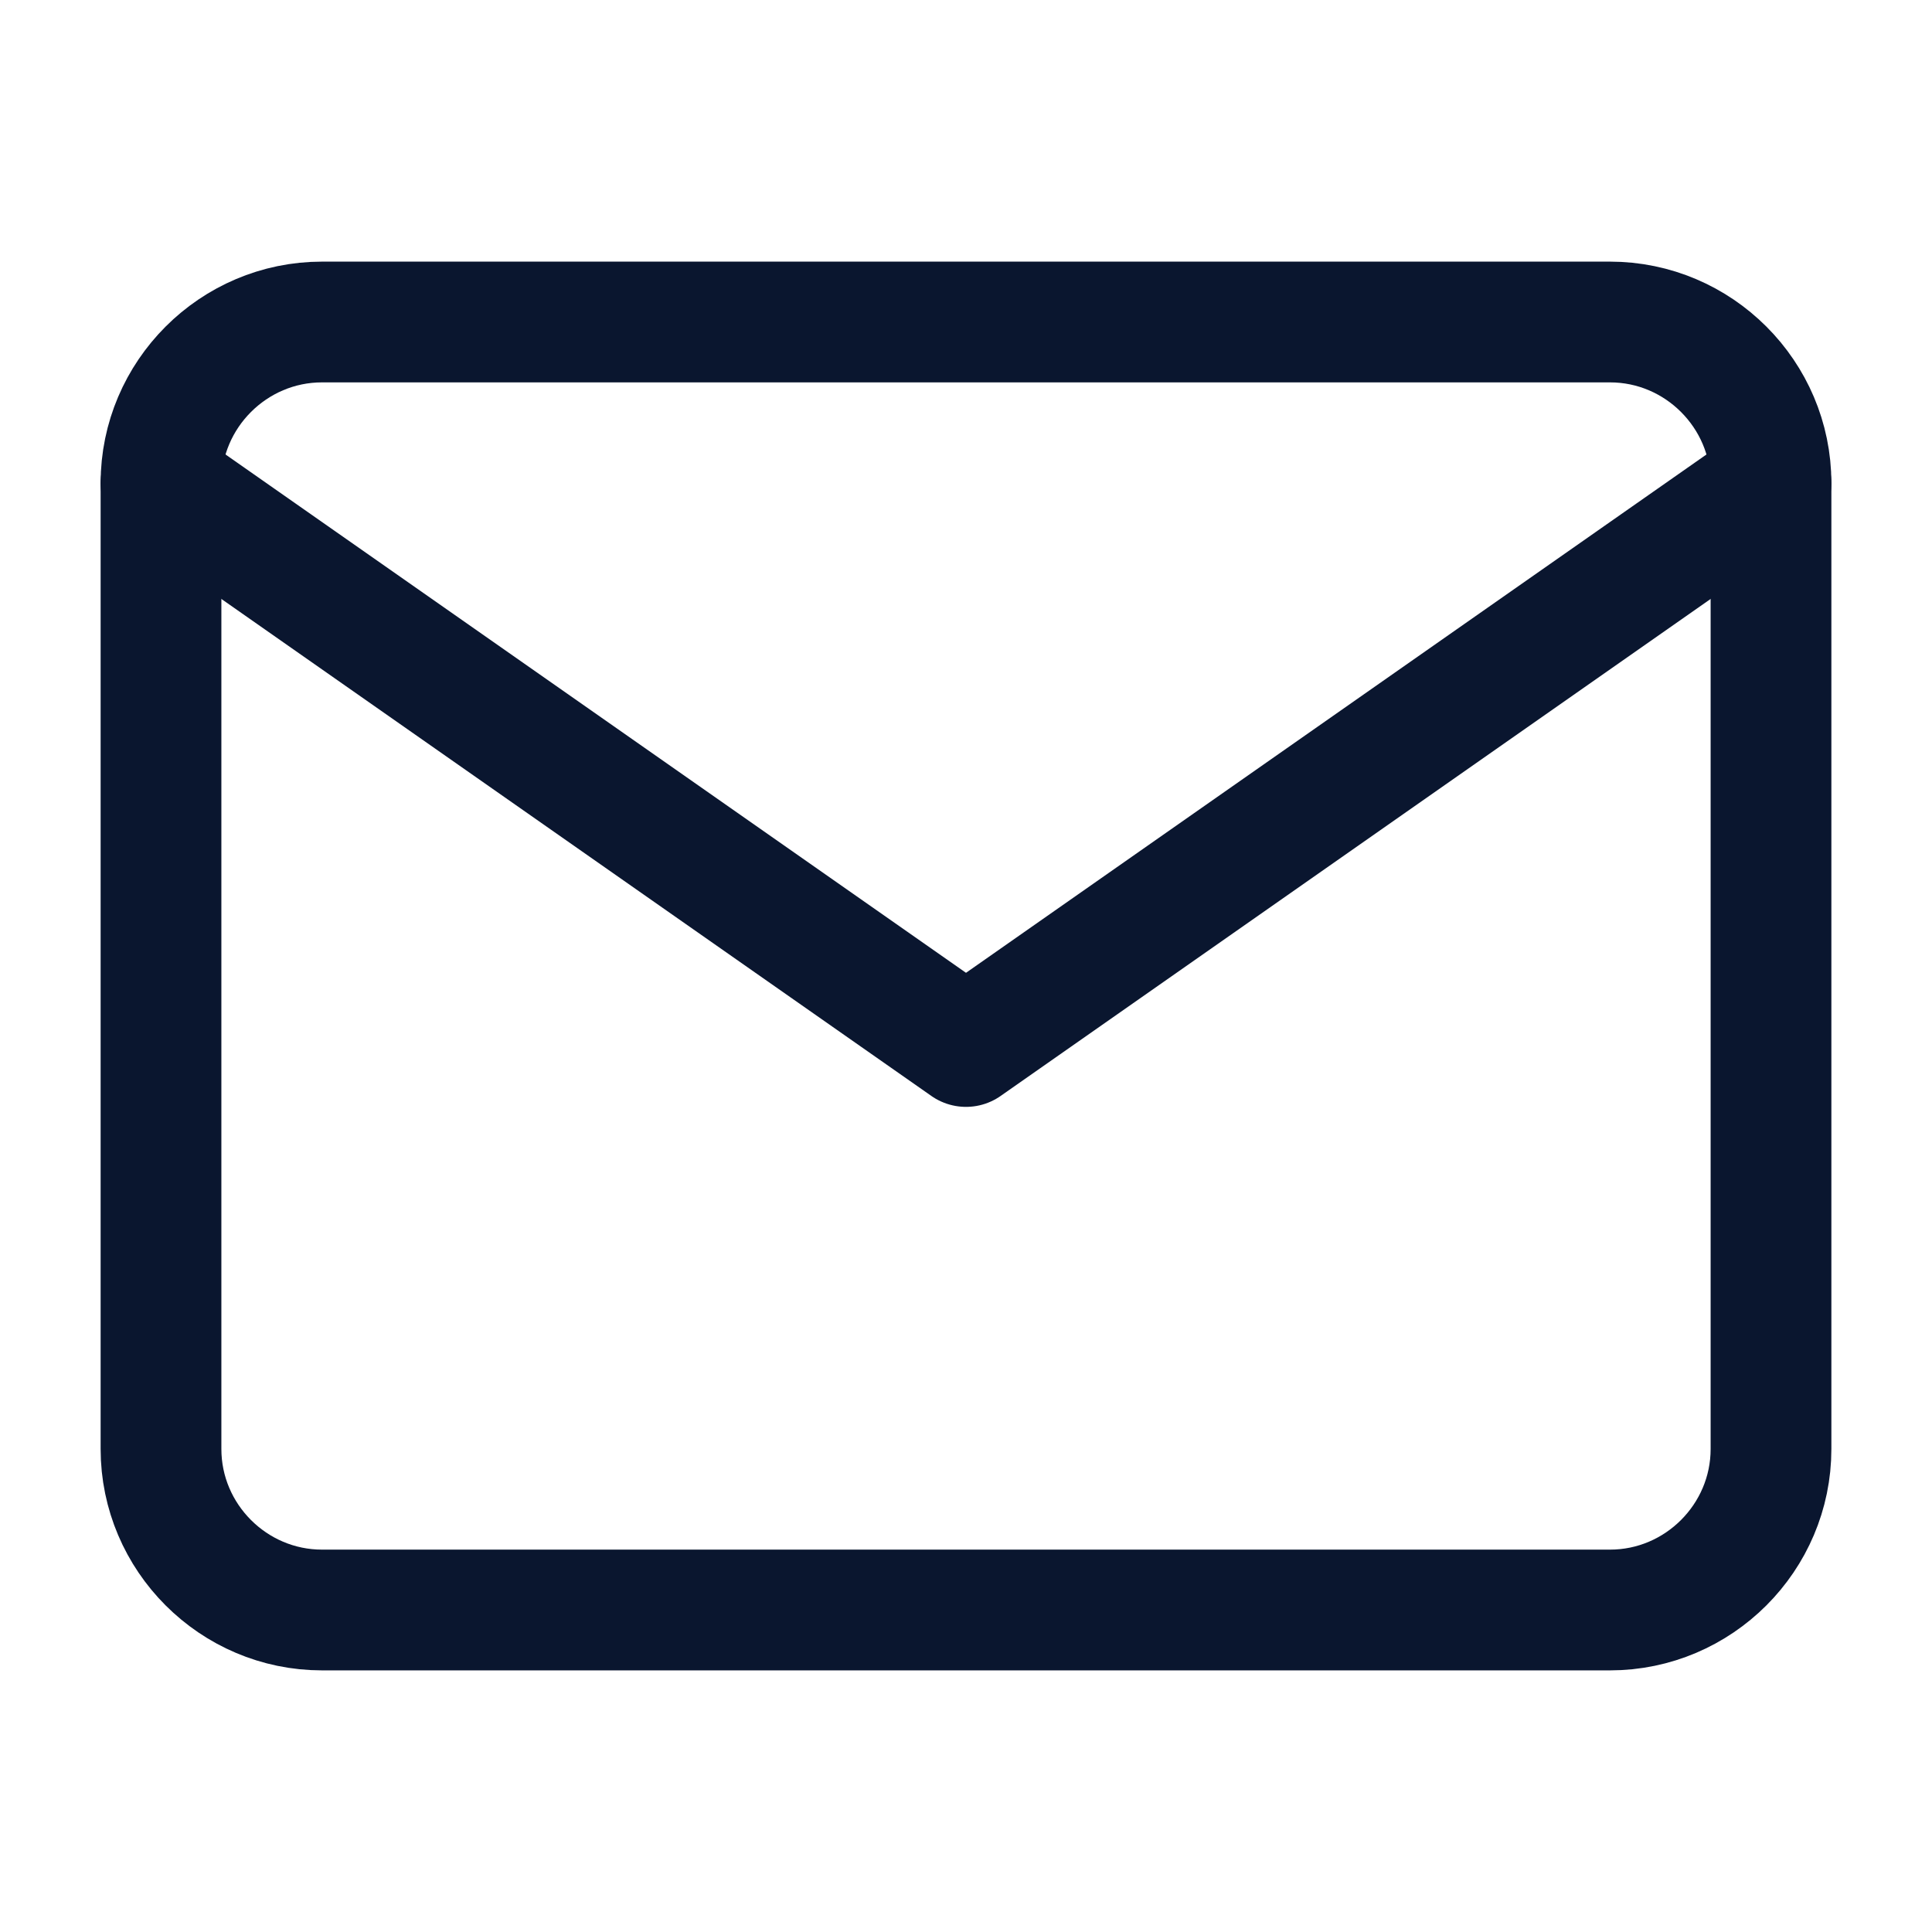
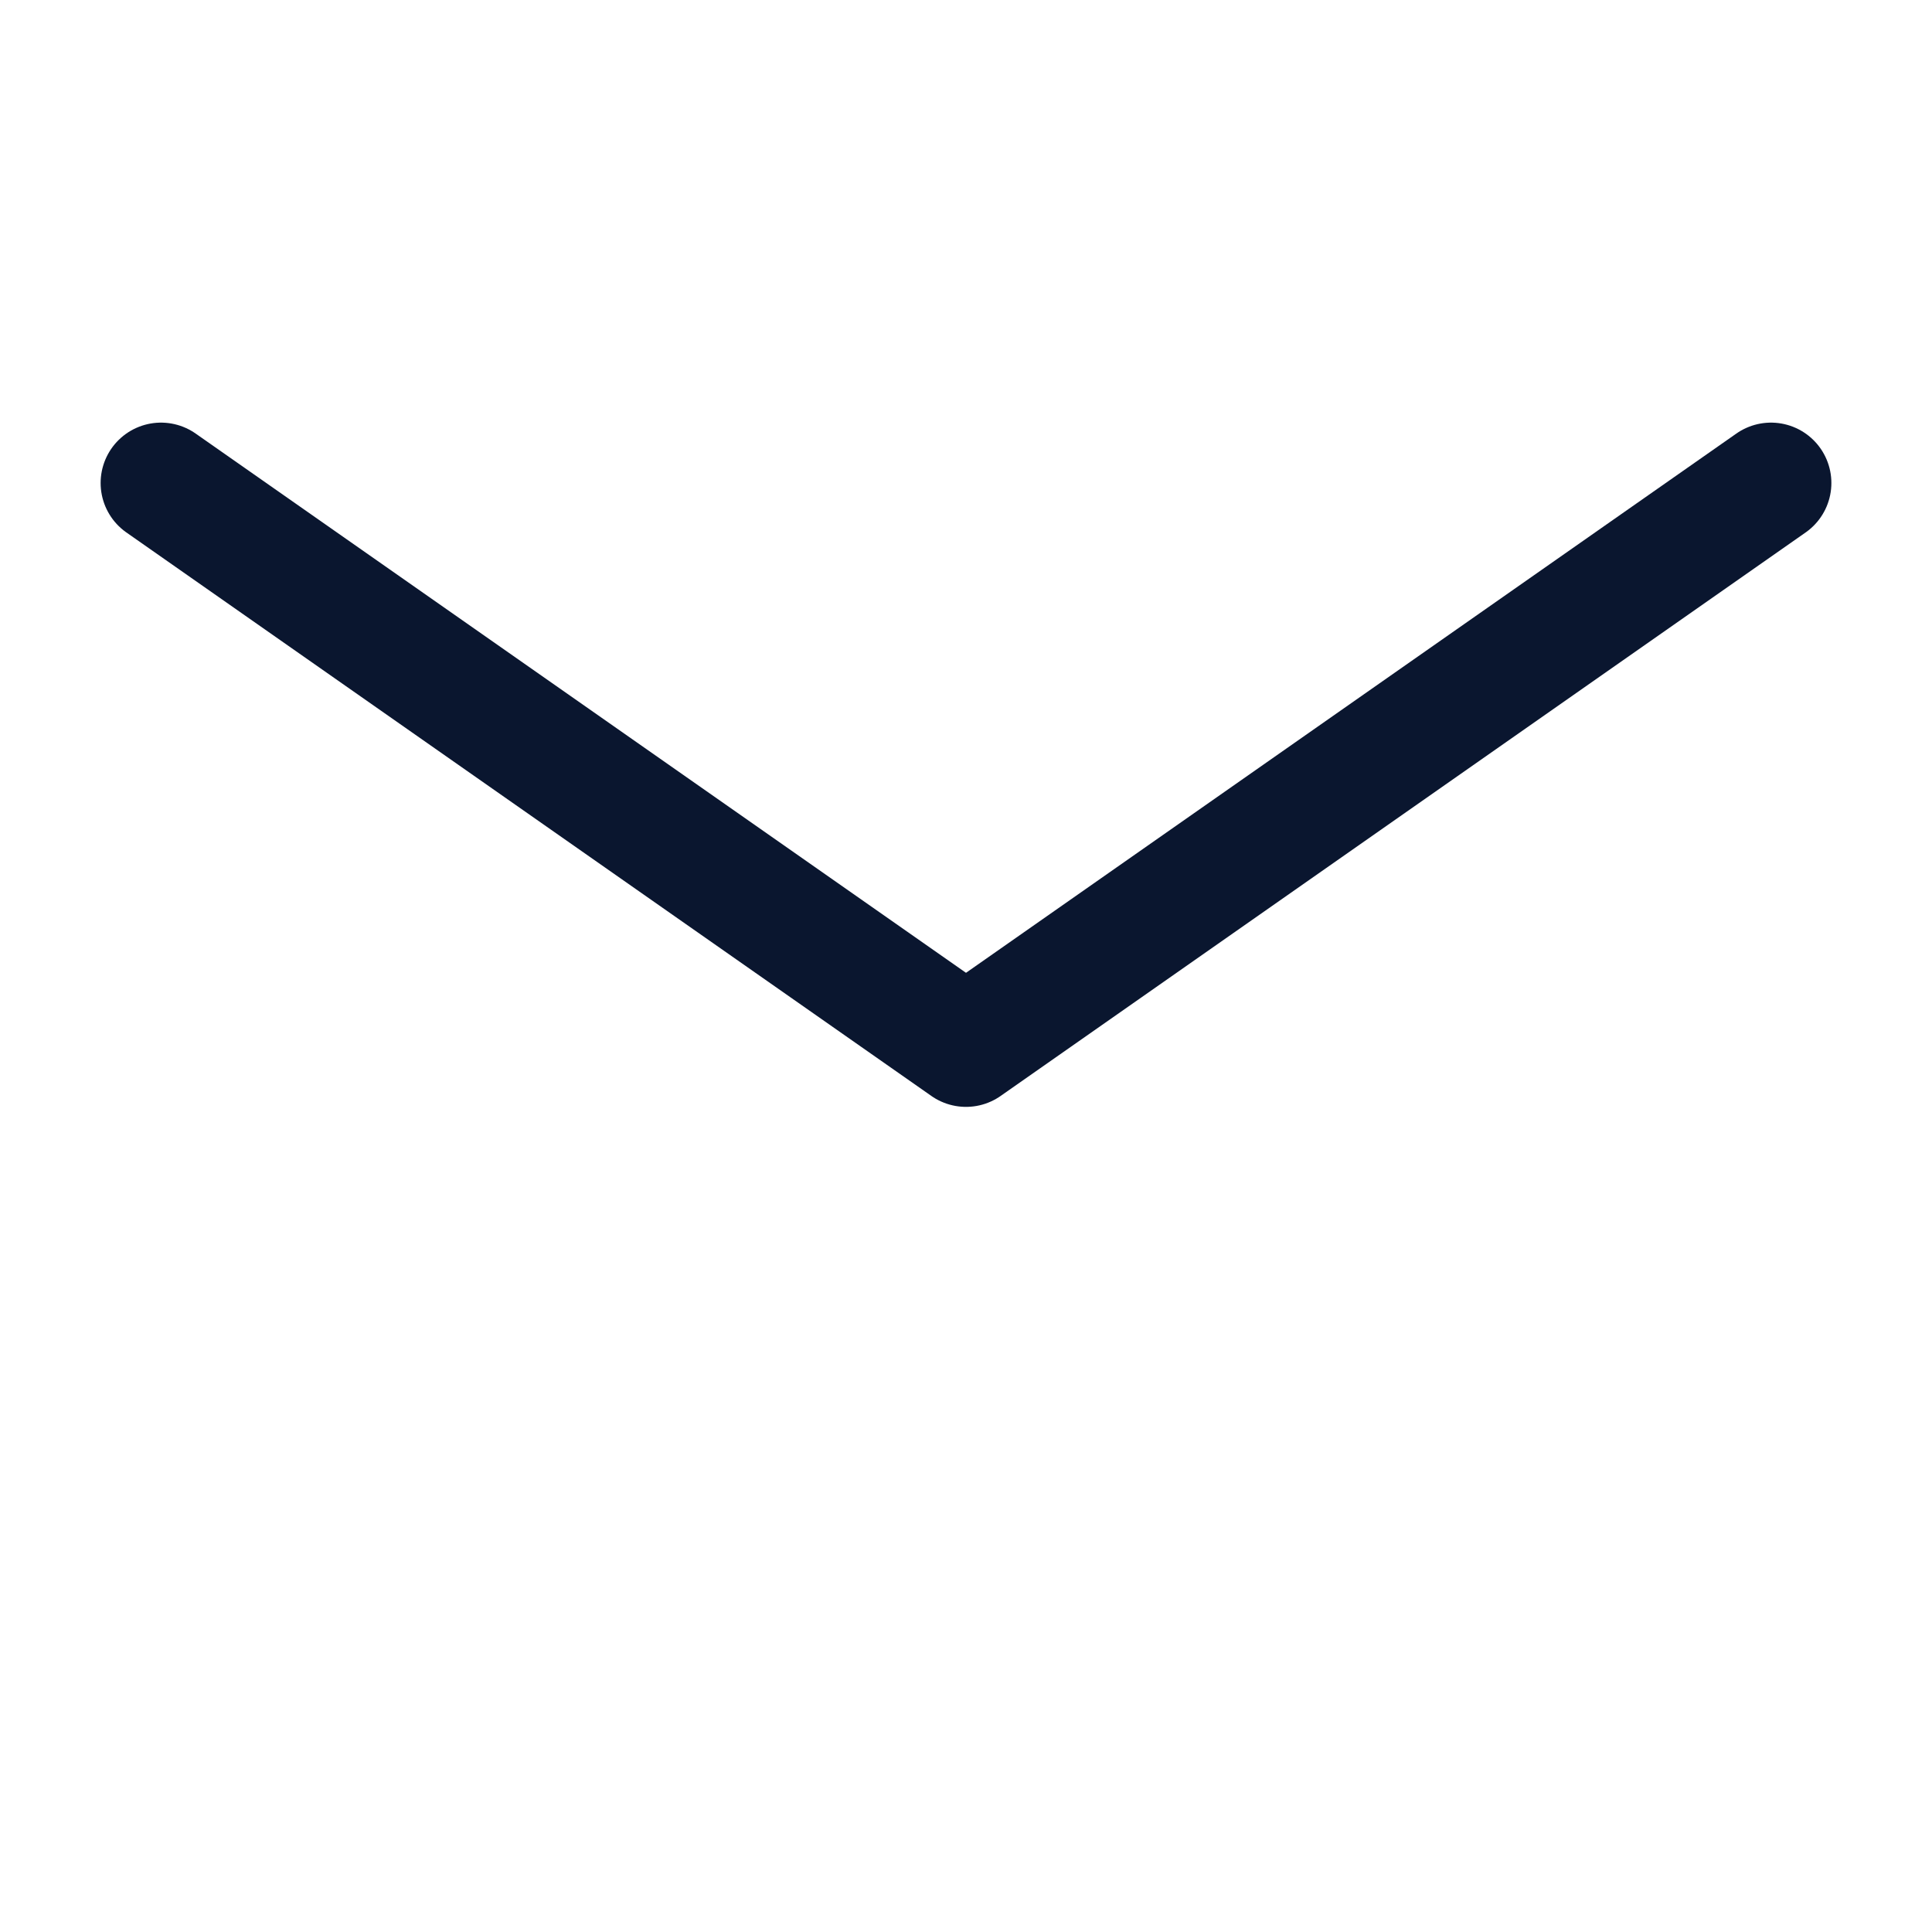
<svg xmlns="http://www.w3.org/2000/svg" width="24" height="24" viewBox="0 0 24 24" fill="none">
-   <path d="M4 4H20C21.1 4 22 4.9 22 6V18C22 19.1 21.1 20 20 20H4C2.9 20 2 19.1 2 18V6C2 4.9 2.9 4 4 4Z" stroke="#0A162F" stroke-width="1.5" stroke-linecap="round" stroke-linejoin="round" />
  <path d="M22 6L12 13L2 6" stroke="#0A162F" stroke-width="1.5" stroke-linecap="round" stroke-linejoin="round" />
</svg>